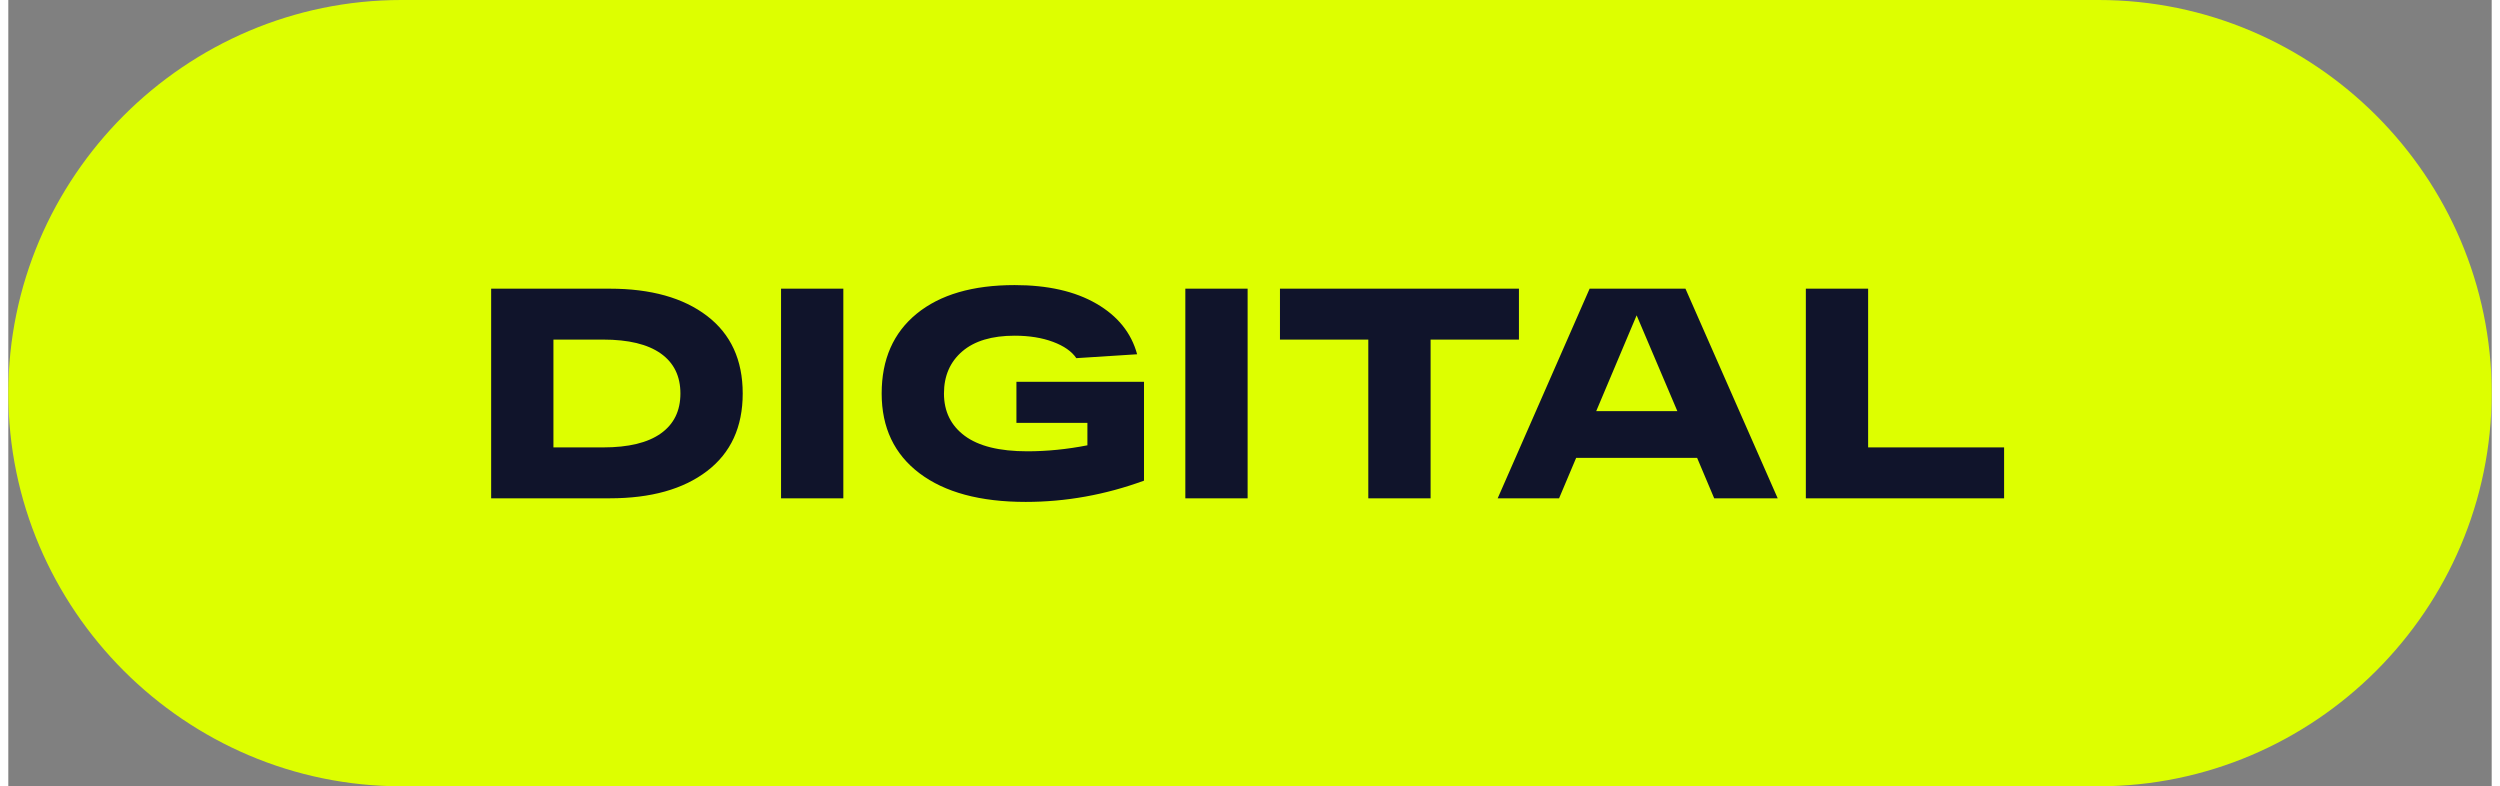
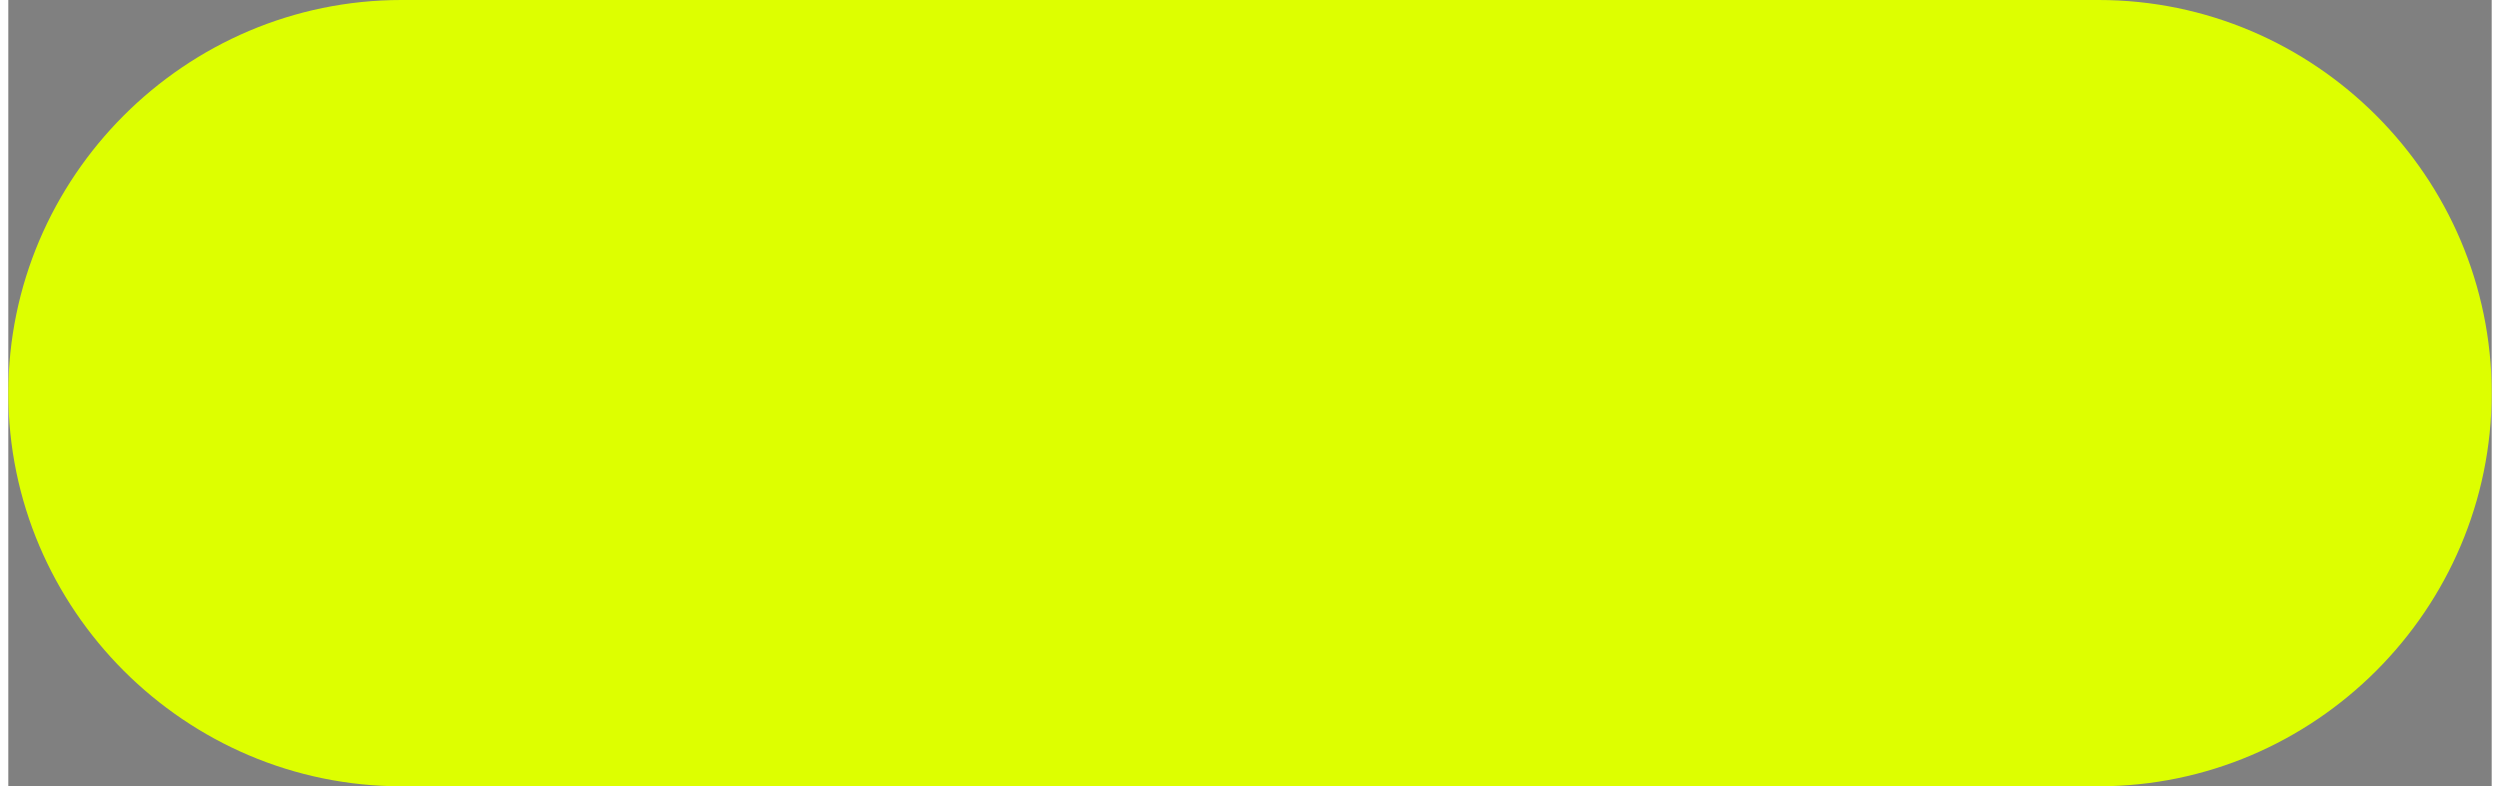
<svg xmlns="http://www.w3.org/2000/svg" xml:space="preserve" width="248px" height="78px" version="1.1" shape-rendering="geometricPrecision" text-rendering="geometricPrecision" image-rendering="optimizeQuality" fill-rule="evenodd" clip-rule="evenodd" viewBox="0 0 908346 287602">
  <rect x="0" y="0" width="908346" height="287602" fill="#808080" stroke="none" />
  <g id="Слой_x0020_1">
    <path fill="#DDFF00" d="M143801 0l620745 0c79093,0 143800,64708 143800,143801l0 0c0,79093 -64707,143801 -143800,143801l-620745 0c-79093,0 -143801,-64708 -143801,-143801l0 0c0,-79093 64708,-143801 143801,-143801z" />
-     <path fill="#10142B" d="M219984 105590c15043,0 26908,3321 35599,9969 8691,6642 13039,16100 13039,28367 0,12272 -4348,21725 -13039,28372 -8691,6648 -20556,9969 -35599,9969l-43377 0 0 -76677 43377 0zm-2408 58057c9271,0 16299,-1698 21084,-5097 4785,-3395 7176,-8267 7176,-14624 0,-6352 -2391,-11224 -7176,-14623 -4785,-3395 -11813,-5093 -21084,-5093l-18187 0 0 39437 18187 0zm65067 18620l0 -76677 22782 0 0 76677 -22782 0zm86095 -42610l46664 0 0 36149c-14165,5183 -28589,7777 -43269,7777 -16650,0 -29593,-3490 -38829,-10462 -9237,-6976 -13857,-16706 -13857,-29195 0,-12484 4274,-22214 12817,-29190 8544,-6972 20483,-10462 35816,-10462 12125,0 22093,2264 29905,6794 7816,4525 12779,10696 14901,18512l-22241 1420c-1675,-2481 -4525,-4469 -8543,-5967 -4014,-1498 -8687,-2247 -14022,-2247 -8323,0 -14714,1918 -19166,5750 -4456,3837 -6681,8964 -6681,15390 0,6574 2537,11740 7612,15503 5075,3759 12688,5642 22838,5642 7228,0 14567,-732 22016,-2191l0 -8219 -25961 0 0 -15004zm61781 42610l0 -76677 22782 0 0 76677 -22782 0zm34612 -58057l0 -18620 87412 0 0 18620 -32313 0 0 58057 -22786 0 0 -58057 -32313 0zm158831 58057l-6244 -14788 -44251 0 -6245 14788 -22457 0 33629 -76677 35054 0 33738 76677 -23224 0zm-43160 -31876l29689 0 -14901 -35053 -14788 35053zm76681 31876l0 -76677 22782 0 0 58057 49733 0 0 18620 -72515 0z" />
  </g>
</svg>